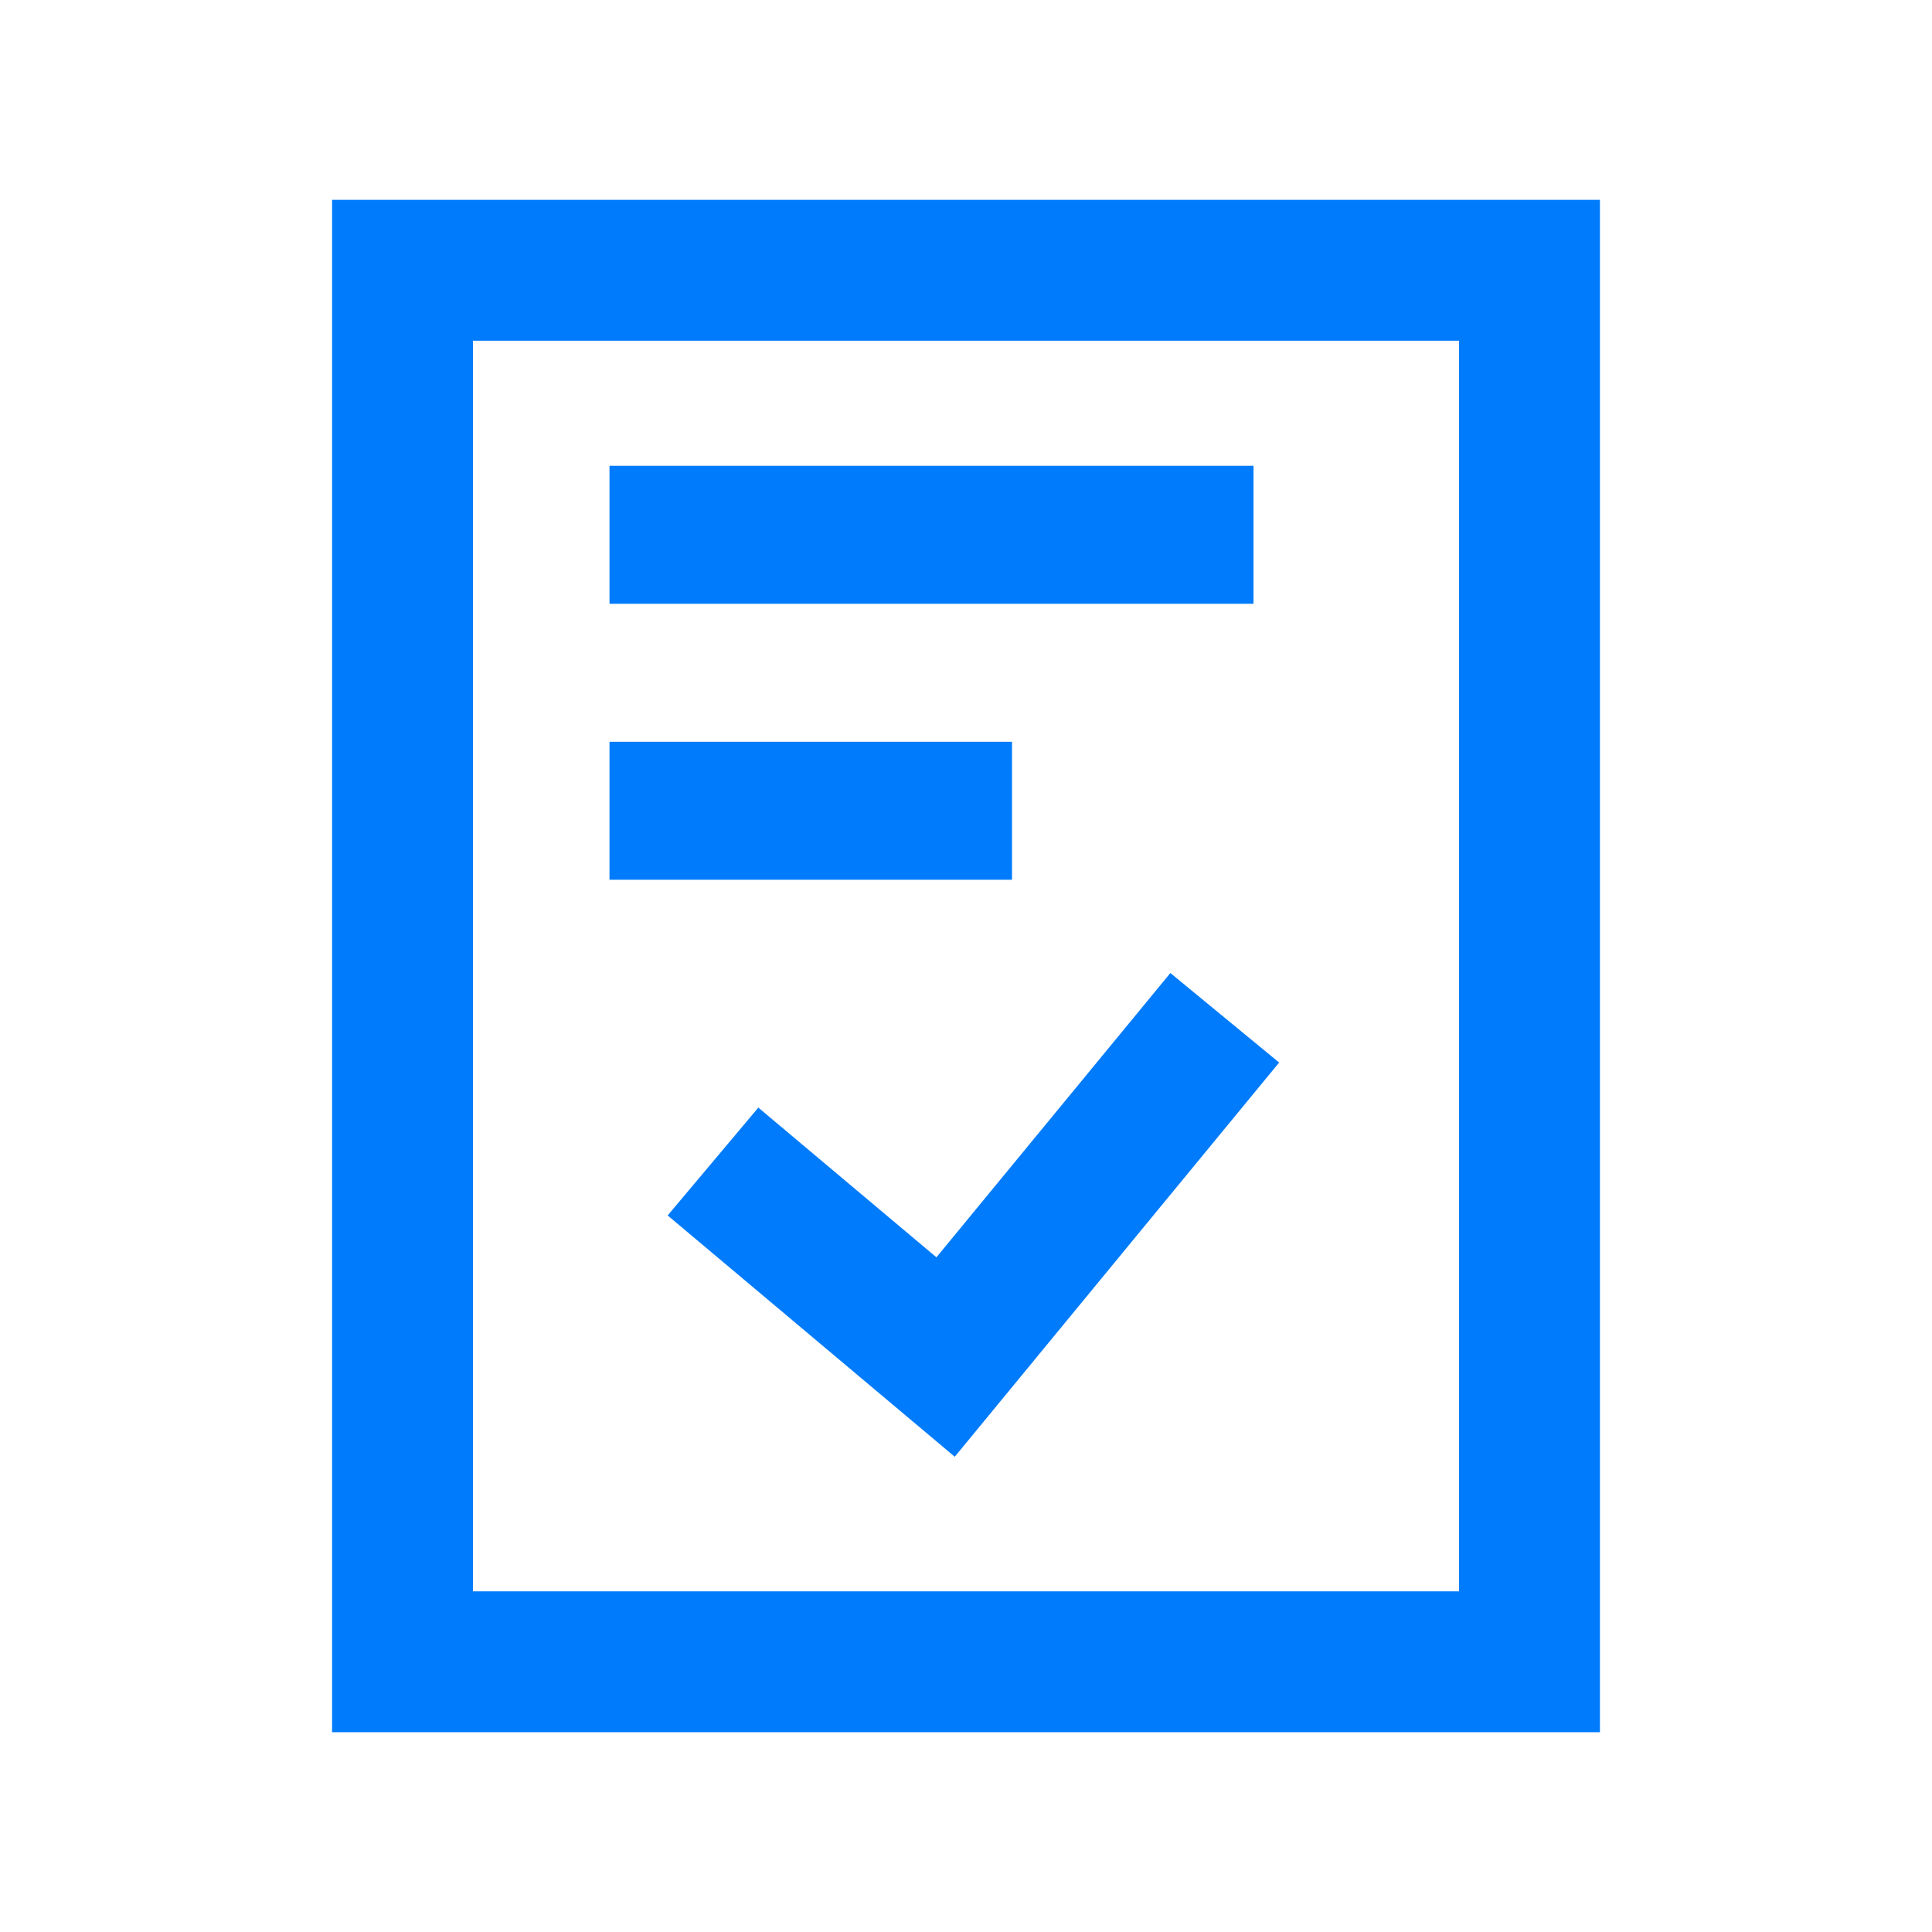
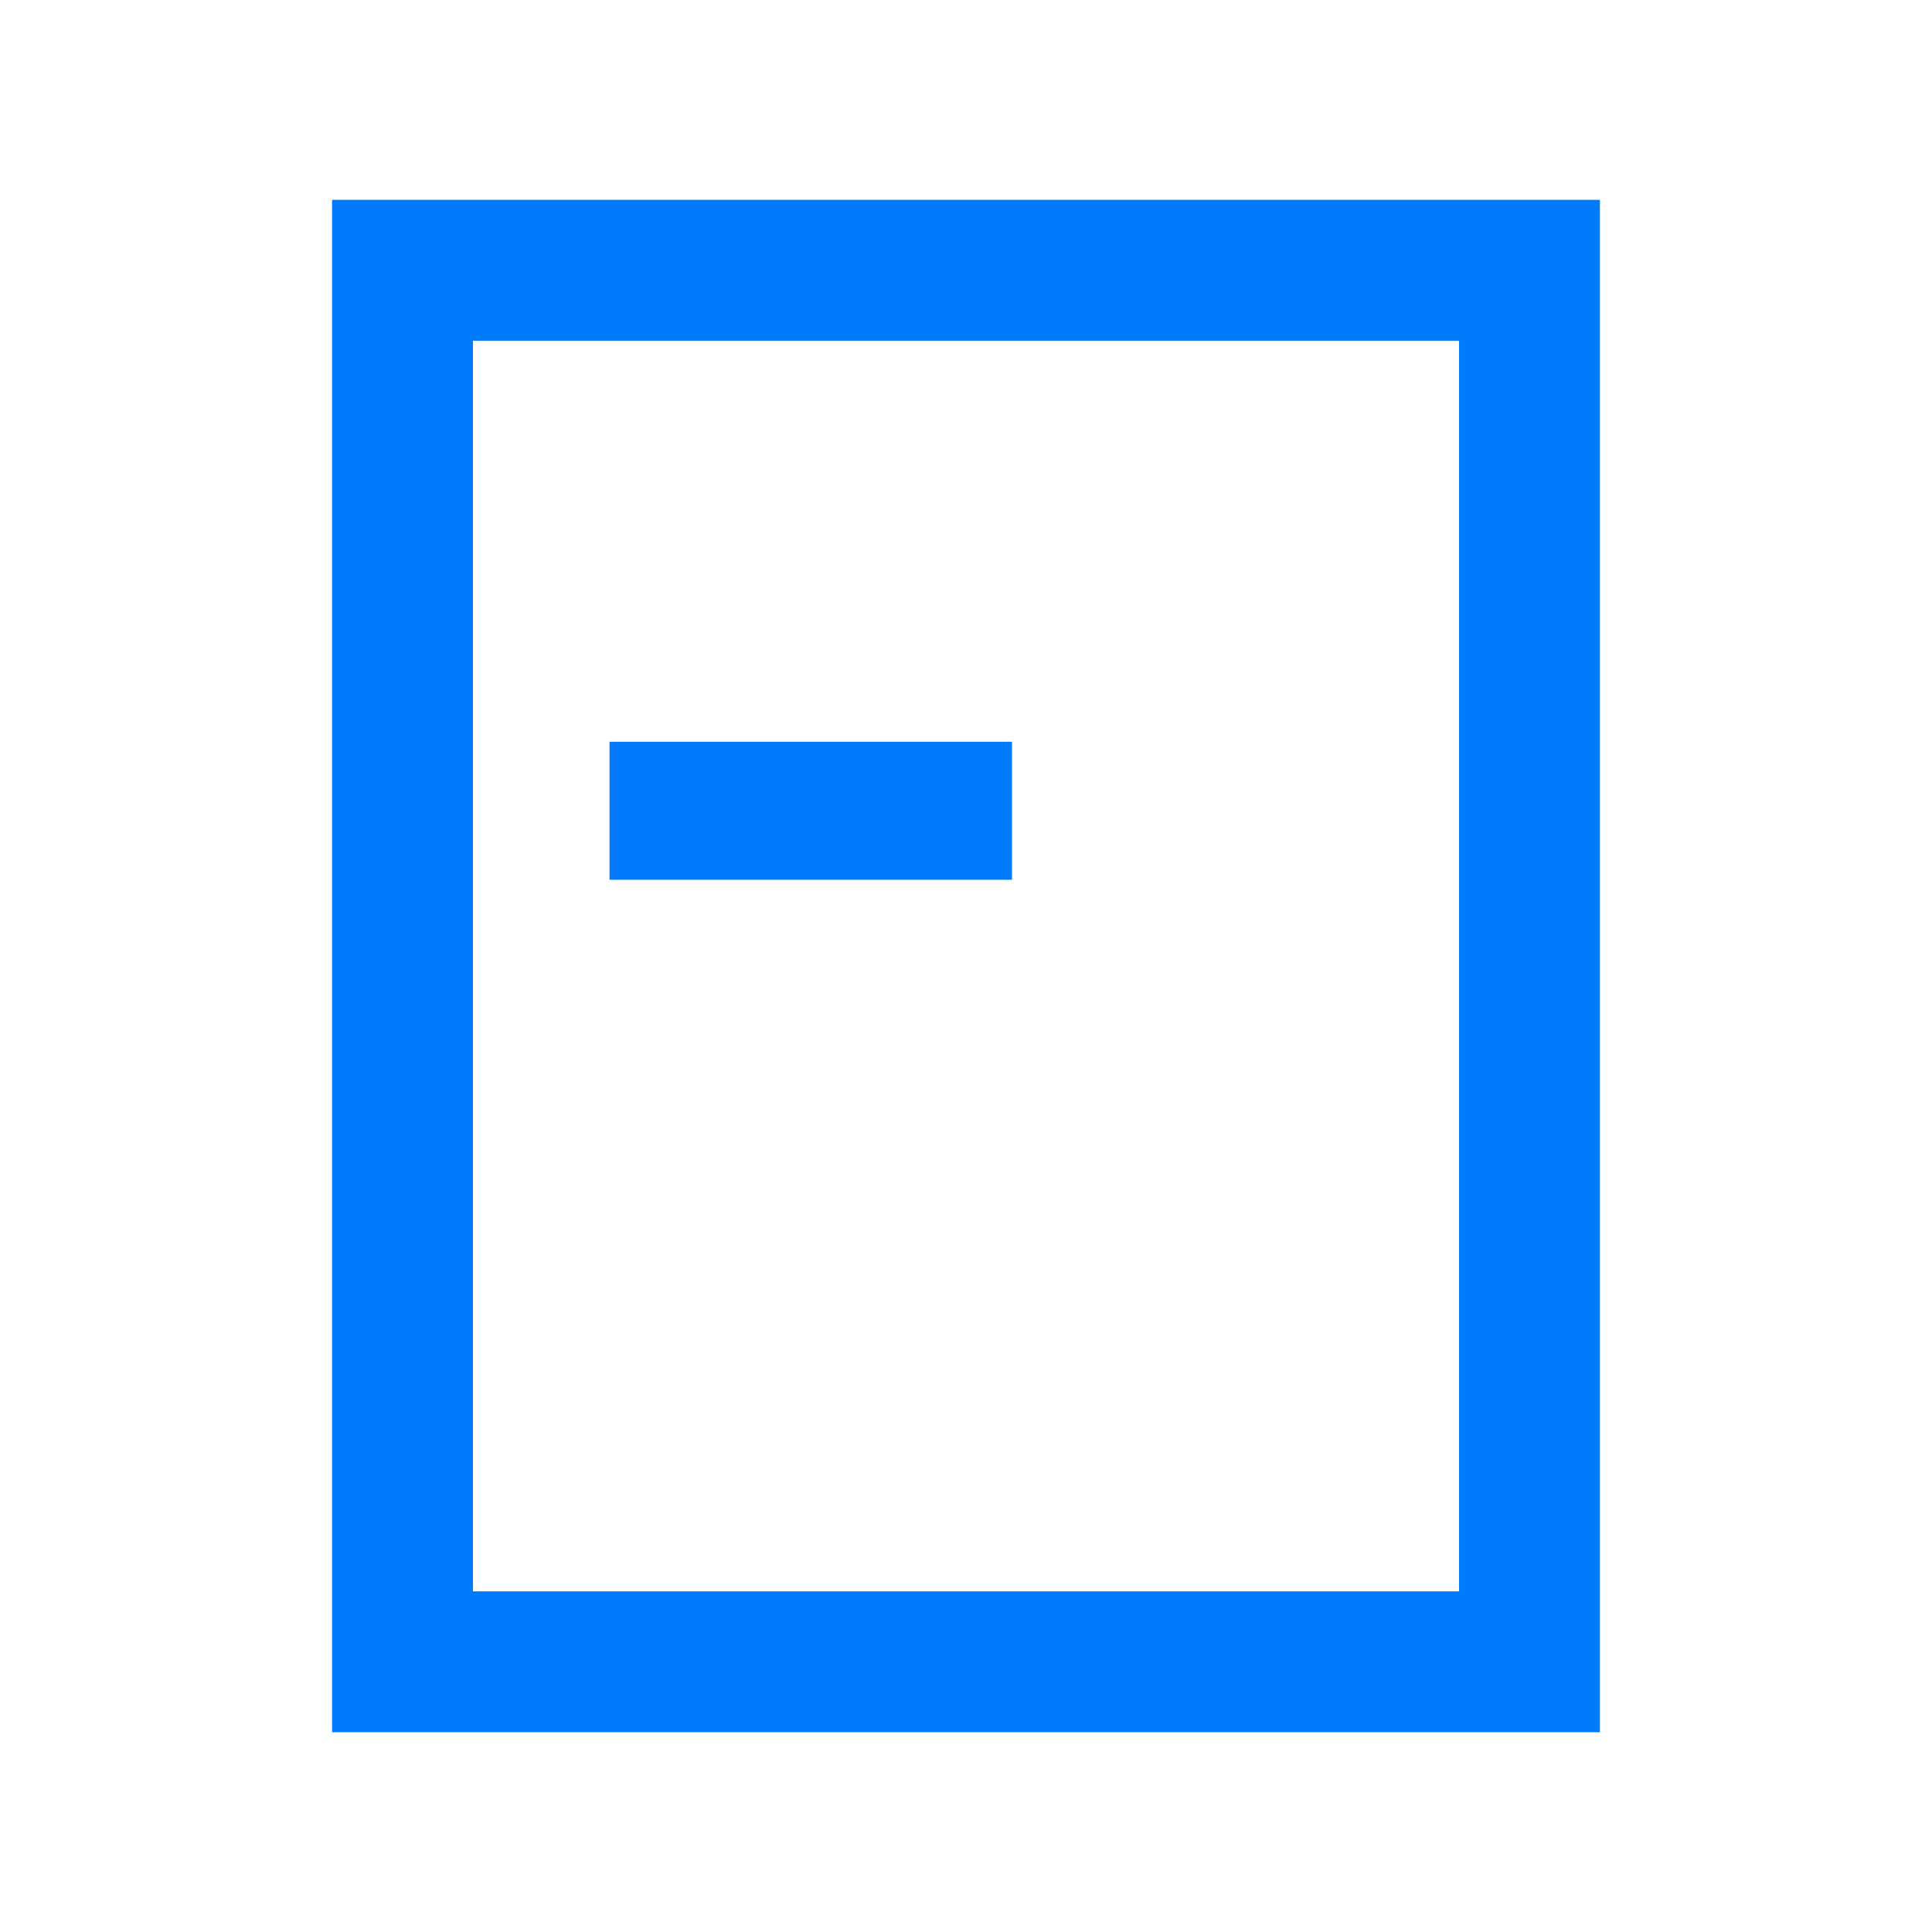
<svg xmlns="http://www.w3.org/2000/svg" width="96" height="96" viewBox="0 0 96 96" fill="none">
-   <path fill-rule="evenodd" clip-rule="evenodd" d="M63.56 52.797L47.441 72.385L33.176 60.395L37.681 55.036L46.53 62.475L58.155 48.349L63.56 52.797Z" fill="#007BFB" />
  <path fill-rule="evenodd" clip-rule="evenodd" d="M16.5 9.93H79.5V86.073H16.5V9.93ZM23.5 16.93V79.073H72.5V16.93H23.5Z" fill="#007BFB" />
-   <path fill-rule="evenodd" clip-rule="evenodd" d="M62.286 23.144H30.286V30.001H62.286V23.144Z" fill="#007BFB" />
-   <path fill-rule="evenodd" clip-rule="evenodd" d="M50.286 36.858H30.286V43.715H50.286V36.858Z" fill="#007BFB" />
+   <path fill-rule="evenodd" clip-rule="evenodd" d="M50.286 36.858H30.286V43.715H50.286V36.858" fill="#007BFB" />
</svg>